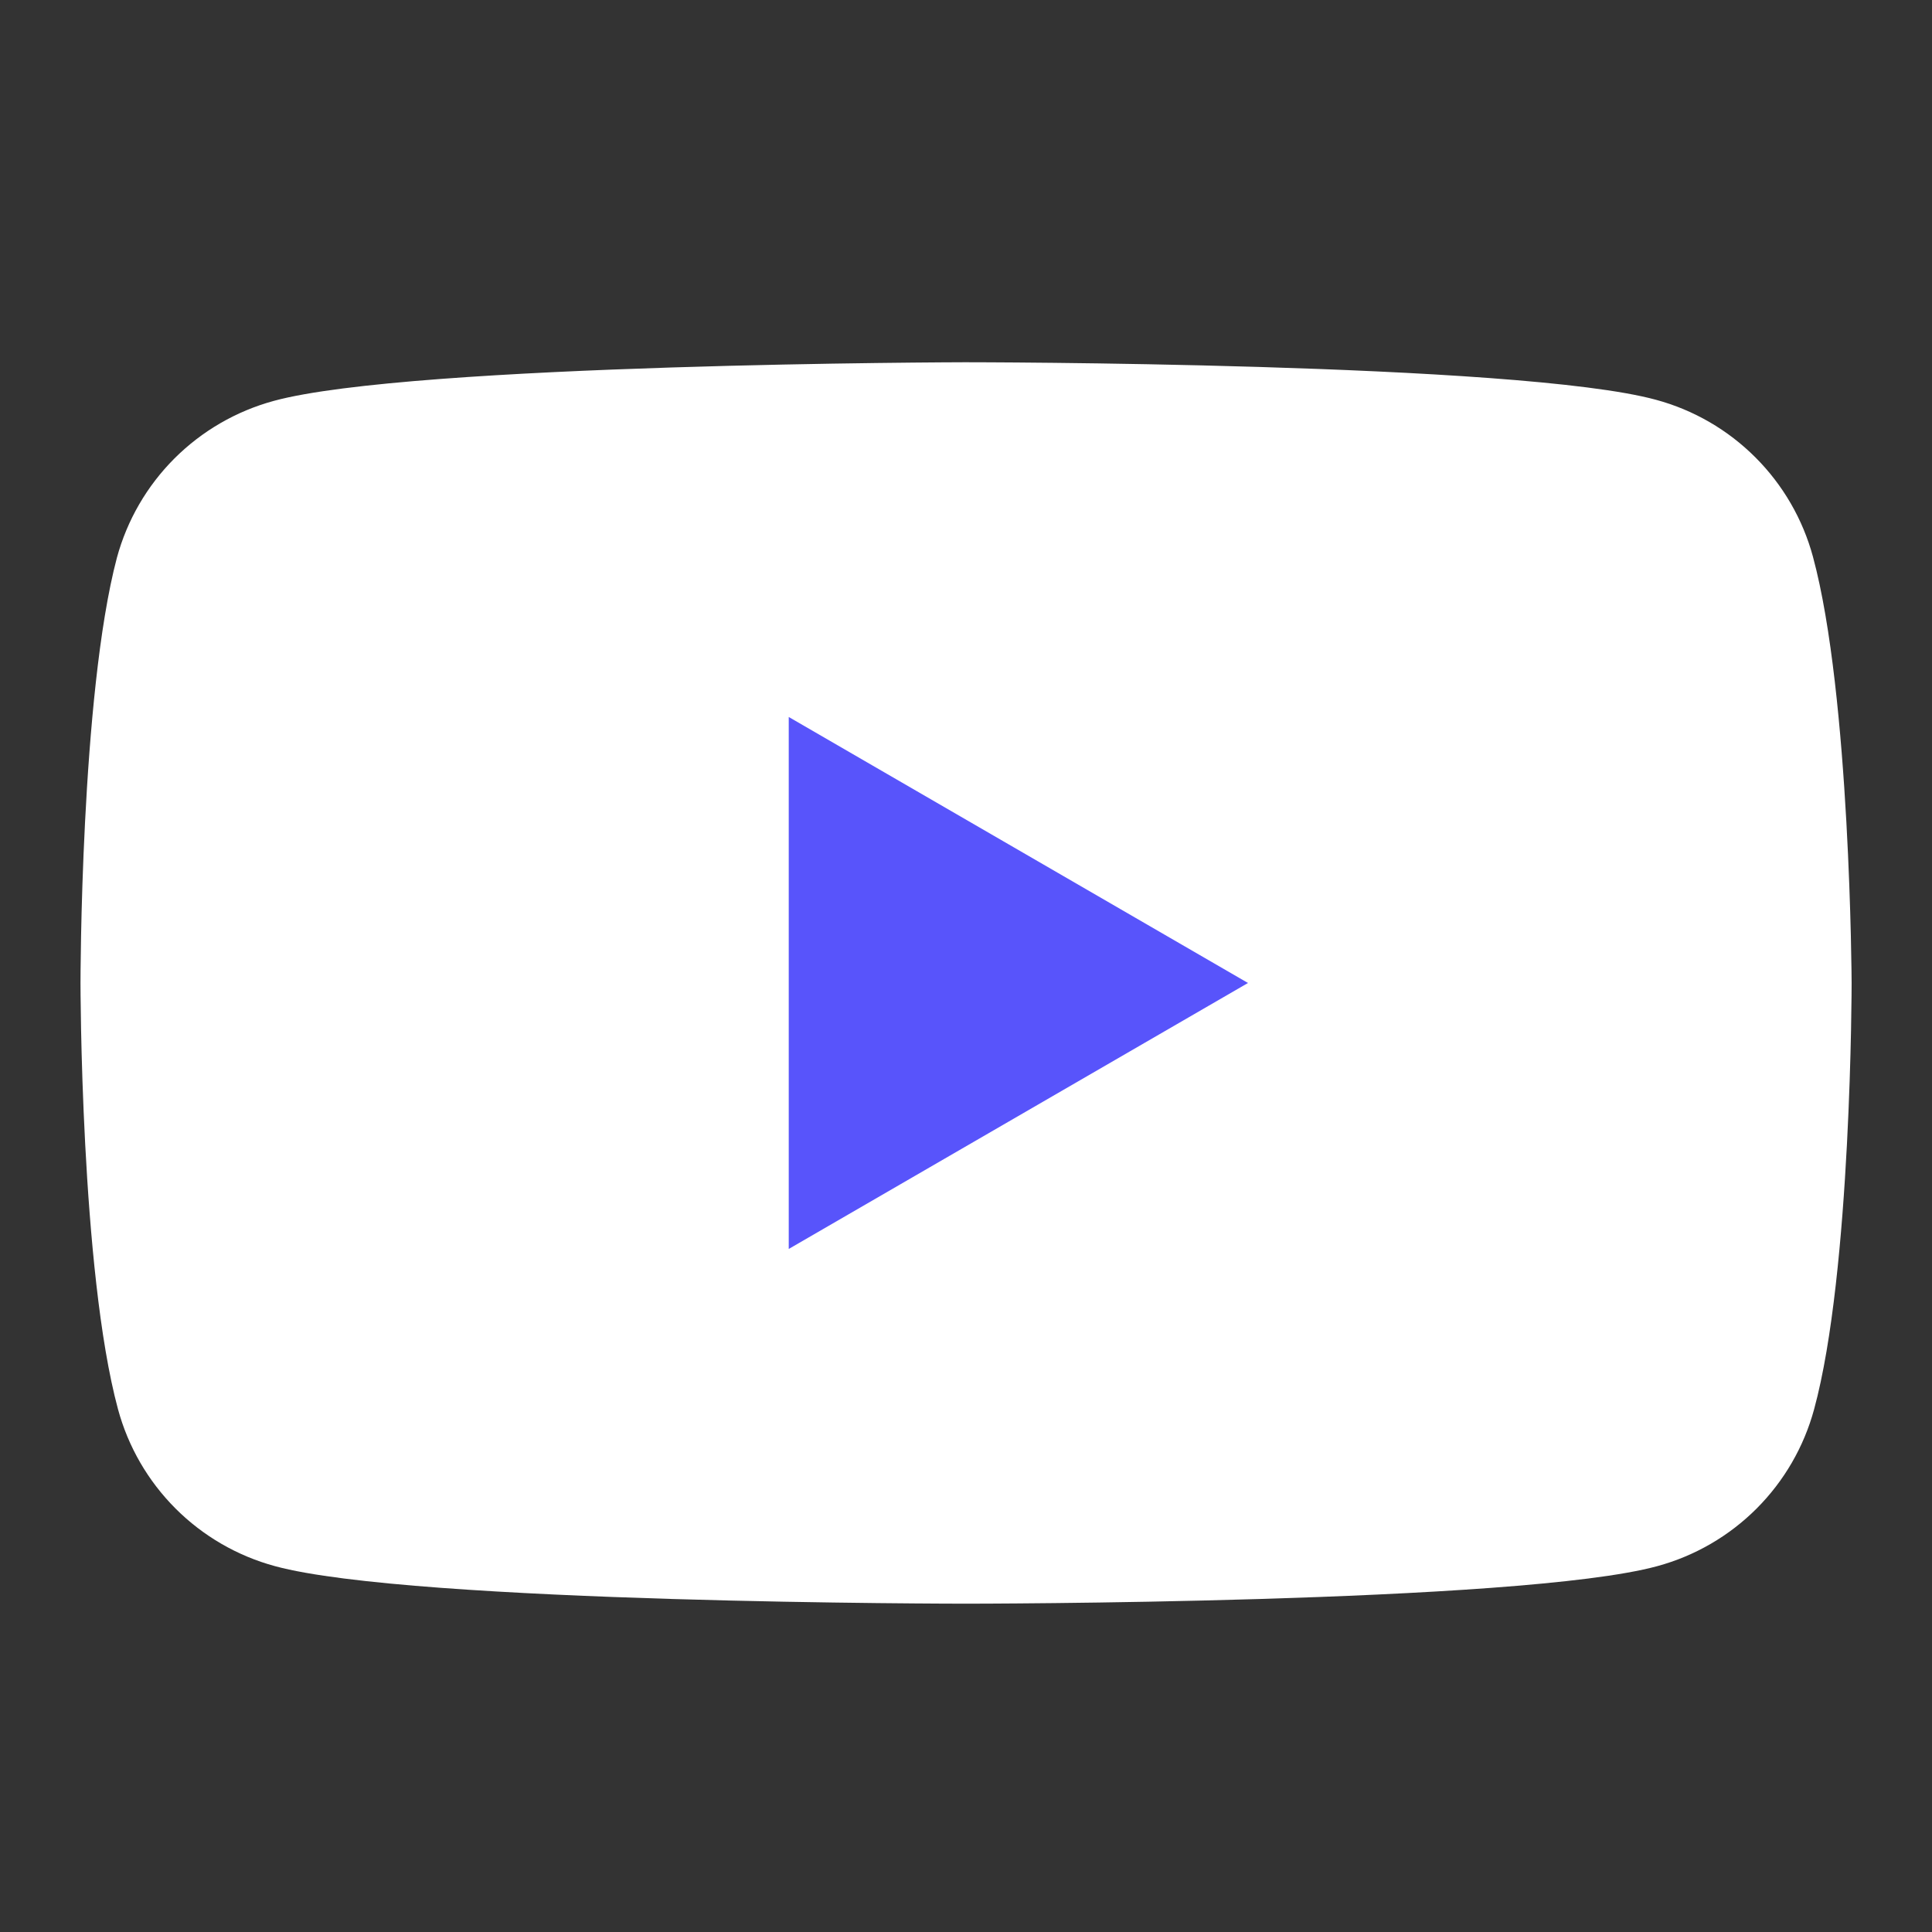
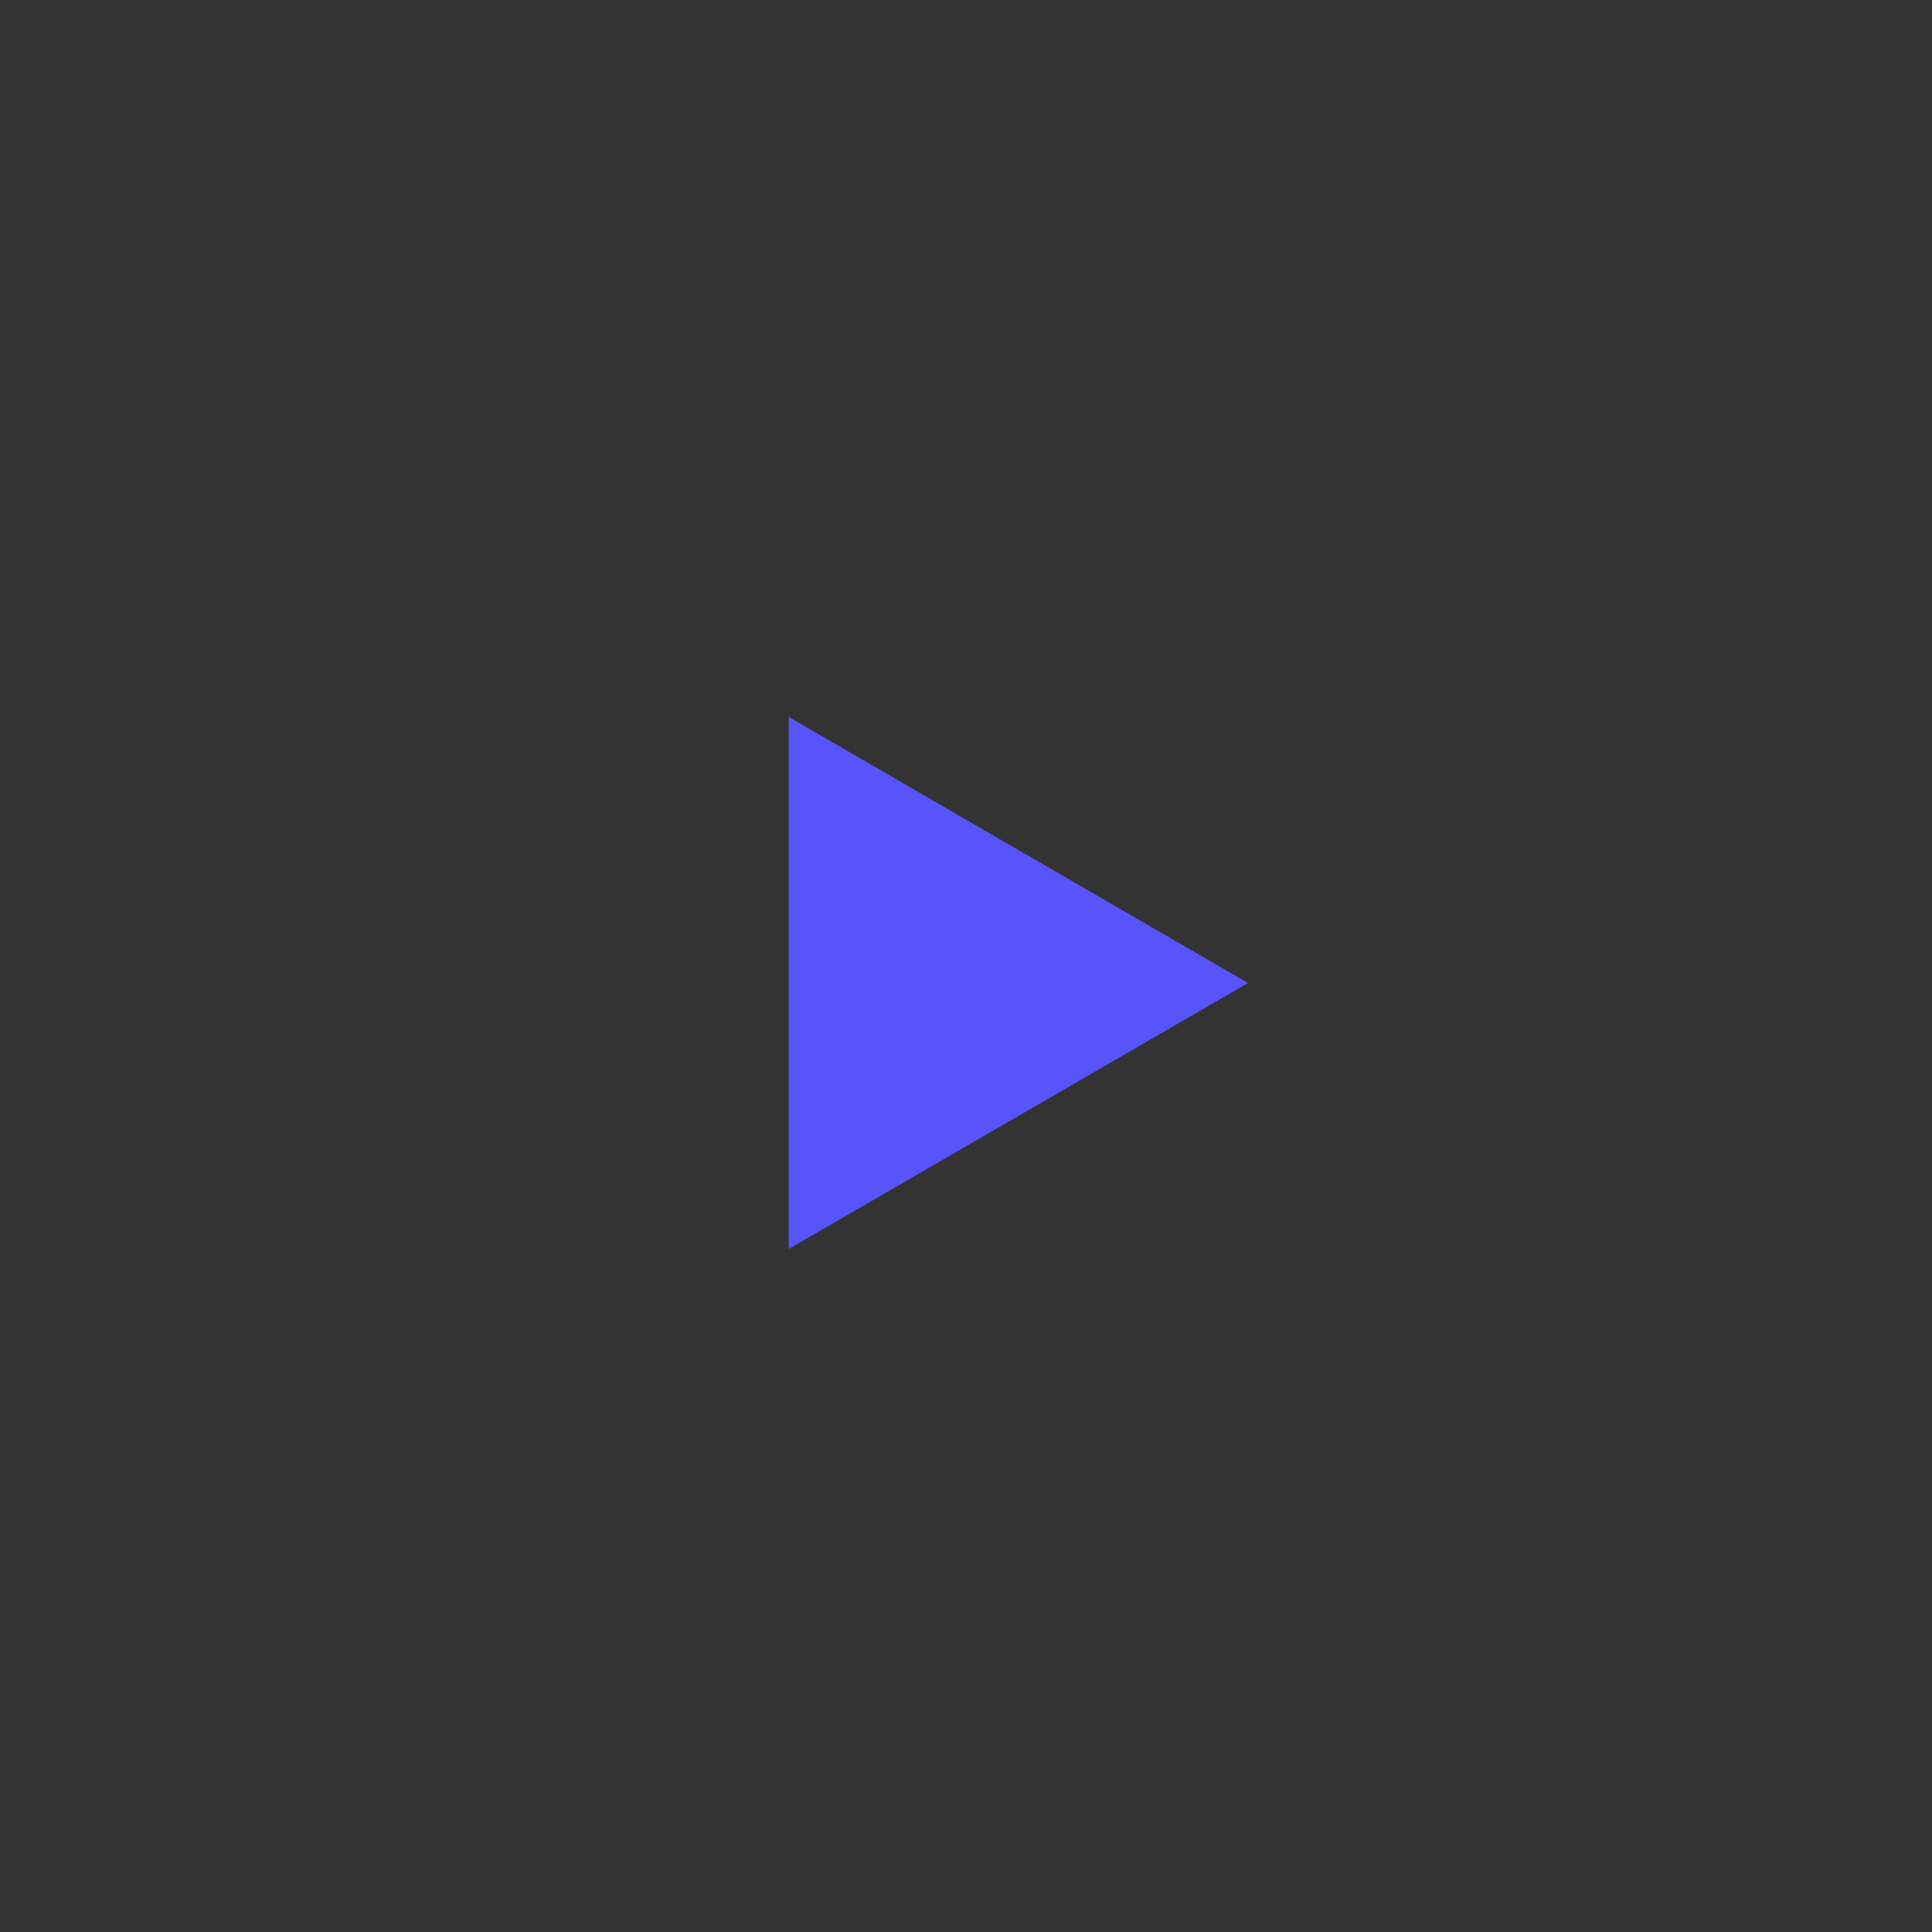
<svg xmlns="http://www.w3.org/2000/svg" width="48" height="48" viewBox="0 0 48 48" fill="none">
  <rect x="0" y="0" width="48" height="48" fill="#333333" stroke="none" />
-   <path d="M45.042 13.831C44.789 12.897 44.296 12.047 43.612 11.363C42.928 10.679 42.078 10.186 41.144 9.933C37.727 9 23.974 9 23.974 9C23.974 9 10.22 9.027 6.802 9.96C5.869 10.214 5.018 10.707 4.334 11.39C3.65 12.074 3.157 12.925 2.904 13.858C2 17.276 2 24.422 2 24.422C2 24.422 2 31.567 2.932 35.012C3.185 35.946 3.678 36.796 4.362 37.48C5.046 38.164 5.897 38.657 6.83 38.91C10.247 39.843 24.001 39.843 24.001 39.843C24.001 39.843 37.755 39.843 41.173 38.911C42.106 38.658 42.957 38.165 43.641 37.481C44.325 36.797 44.818 35.946 45.071 35.013C46.003 31.595 46.003 24.422 46.003 24.422C46.003 24.422 45.975 17.276 45.042 13.831Z" fill="white" />
  <path d="M19.596 31.03L31.006 24.422L19.596 17.813L19.596 31.03Z" fill="#5854FB" />
</svg>